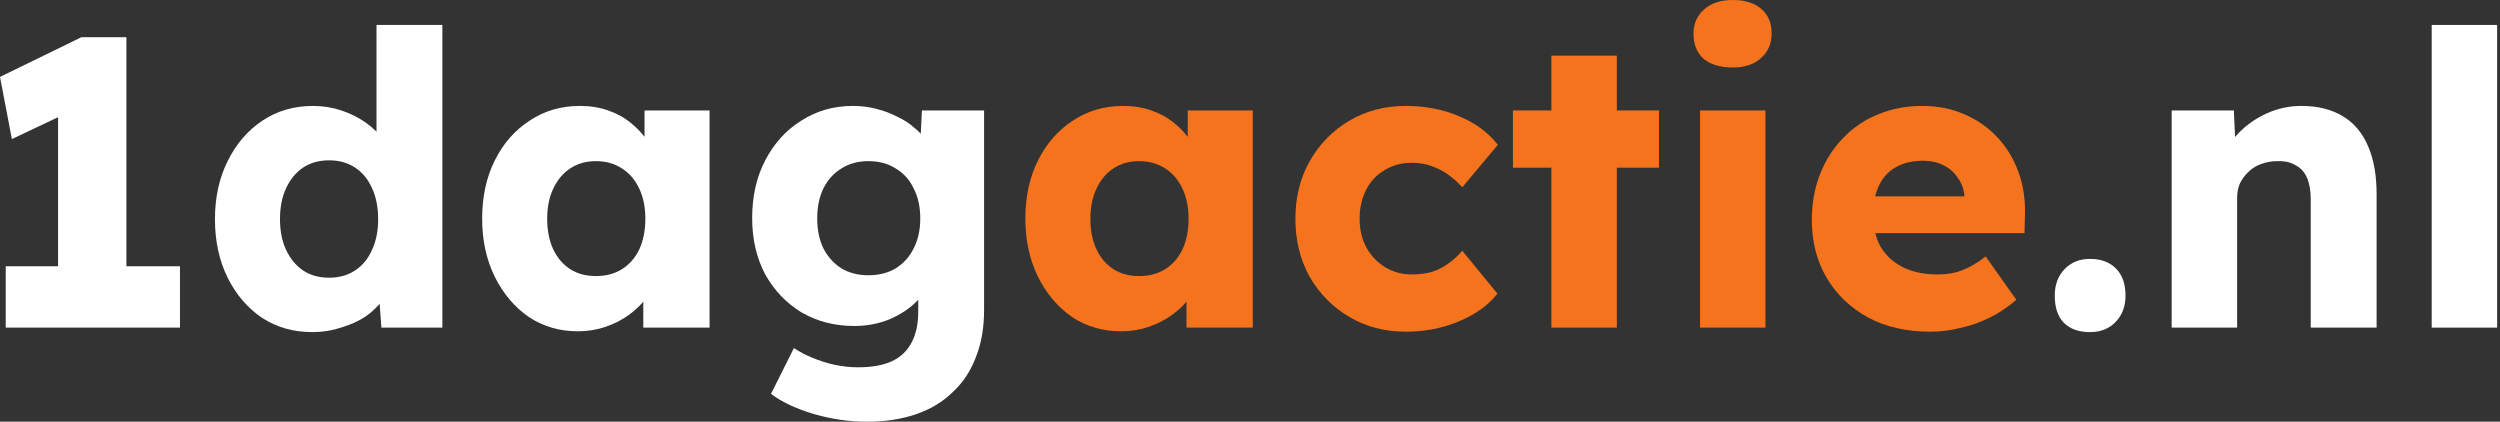
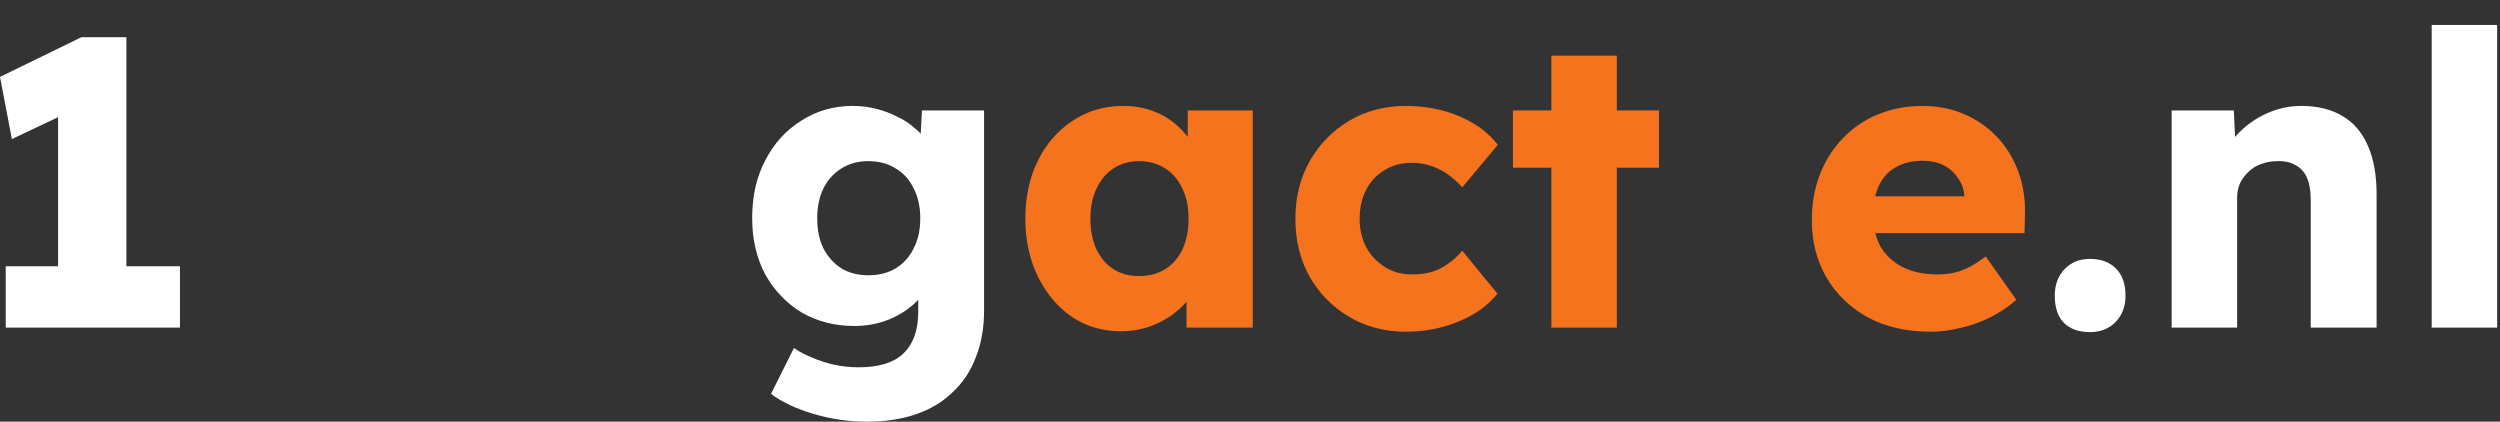
<svg xmlns="http://www.w3.org/2000/svg" width="166" height="28" viewBox="0 0 166 28" fill="none">
  <rect x="0" y="0" width="166" height="28" fill="#333333" stroke="none" />
  <g clip-path="url(#clip0_6440_3568)">
    <path d="M161.465 21.754V1.657H165.81V21.754H161.465Z" fill="white" />
    <path d="M144.199 21.754V7.333H148.327L148.463 10.266L147.594 10.592C147.793 9.94 148.146 9.351 148.653 8.826C149.178 8.283 149.803 7.849 150.527 7.523C151.252 7.197 152.012 7.034 152.809 7.034C153.895 7.034 154.809 7.26 155.552 7.713C156.294 8.147 156.855 8.808 157.235 9.695C157.616 10.565 157.806 11.633 157.806 12.9V21.754H153.433V13.253C153.433 12.674 153.352 12.194 153.189 11.814C153.026 11.434 152.772 11.153 152.428 10.972C152.102 10.773 151.695 10.682 151.206 10.7C150.826 10.7 150.473 10.764 150.147 10.89C149.821 10.999 149.541 11.171 149.305 11.406C149.07 11.624 148.88 11.877 148.735 12.167C148.608 12.457 148.545 12.773 148.545 13.117V21.754H146.399C145.892 21.754 145.458 21.754 145.096 21.754C144.734 21.754 144.435 21.754 144.199 21.754Z" fill="white" />
    <path d="M138.772 22.052C138.029 22.052 137.45 21.844 137.034 21.428C136.635 21.011 136.436 20.414 136.436 19.635C136.436 18.911 136.653 18.323 137.088 17.87C137.522 17.418 138.084 17.191 138.772 17.191C139.514 17.191 140.093 17.408 140.51 17.843C140.926 18.259 141.134 18.857 141.134 19.635C141.134 20.341 140.917 20.921 140.483 21.373C140.048 21.826 139.478 22.052 138.772 22.052Z" fill="white" />
    <path d="M128.182 22.025C126.588 22.025 125.203 21.708 124.027 21.075C122.85 20.423 121.935 19.545 121.284 18.44C120.632 17.318 120.306 16.041 120.306 14.611C120.306 13.507 120.487 12.493 120.849 11.569C121.211 10.646 121.718 9.849 122.37 9.179C123.022 8.491 123.791 7.966 124.678 7.604C125.584 7.224 126.57 7.034 127.639 7.034C128.652 7.034 129.576 7.215 130.409 7.577C131.26 7.939 131.993 8.446 132.609 9.098C133.224 9.75 133.695 10.519 134.021 11.406C134.347 12.294 134.491 13.262 134.455 14.312L134.428 15.48H122.94L122.316 13.036H130.898L130.436 13.552V13.009C130.4 12.556 130.255 12.158 130.001 11.814C129.766 11.452 129.449 11.171 129.051 10.972C128.652 10.773 128.2 10.673 127.693 10.673C126.987 10.673 126.38 10.818 125.873 11.108C125.384 11.379 125.013 11.787 124.76 12.33C124.506 12.855 124.38 13.507 124.38 14.285C124.38 15.082 124.543 15.779 124.868 16.376C125.212 16.956 125.701 17.408 126.335 17.734C126.987 18.06 127.756 18.223 128.643 18.223C129.259 18.223 129.802 18.133 130.273 17.951C130.762 17.77 131.287 17.463 131.848 17.028L133.885 19.907C133.324 20.396 132.726 20.794 132.093 21.102C131.459 21.41 130.807 21.636 130.137 21.781C129.485 21.944 128.834 22.025 128.182 22.025Z" fill="#F5731C" />
-     <path d="M112.883 21.754V7.333H117.228V21.754H112.883ZM115.055 4.481C114.241 4.481 113.598 4.291 113.127 3.911C112.675 3.512 112.448 2.951 112.448 2.227C112.448 1.575 112.684 1.041 113.154 0.625C113.625 0.208 114.259 0 115.055 0C115.87 0 116.504 0.199 116.956 0.597C117.409 0.978 117.635 1.521 117.635 2.227C117.635 2.897 117.4 3.44 116.929 3.856C116.477 4.273 115.852 4.481 115.055 4.481Z" fill="#F5731C" />
    <path d="M103.012 21.754V3.694H107.358V21.754H103.012ZM100.459 11.135V7.333H110.155V11.135H100.459Z" fill="#F5731C" />
    <path d="M93.346 22.025C91.952 22.025 90.703 21.699 89.599 21.047C88.494 20.396 87.616 19.509 86.964 18.386C86.331 17.245 86.014 15.96 86.014 14.53C86.014 13.099 86.331 11.823 86.964 10.7C87.616 9.56 88.494 8.663 89.599 8.012C90.703 7.36 91.952 7.034 93.346 7.034C94.632 7.034 95.809 7.26 96.877 7.713C97.963 8.166 98.823 8.799 99.457 9.614L97.094 12.438C96.841 12.149 96.542 11.877 96.198 11.624C95.854 11.37 95.474 11.171 95.057 11.026C94.641 10.881 94.206 10.809 93.754 10.809C93.066 10.809 92.459 10.972 91.934 11.298C91.409 11.605 91.002 12.04 90.712 12.601C90.422 13.163 90.278 13.805 90.278 14.53C90.278 15.218 90.422 15.842 90.712 16.404C91.02 16.965 91.436 17.408 91.961 17.734C92.486 18.06 93.084 18.223 93.754 18.223C94.225 18.223 94.659 18.169 95.057 18.06C95.456 17.933 95.818 17.752 96.144 17.517C96.488 17.282 96.805 16.992 97.094 16.648L99.43 19.5C98.814 20.278 97.954 20.894 96.85 21.346C95.763 21.799 94.596 22.025 93.346 22.025Z" fill="#F5731C" />
    <path d="M74.439 21.998C73.226 21.998 72.14 21.681 71.18 21.047C70.239 20.396 69.487 19.509 68.926 18.386C68.365 17.245 68.084 15.96 68.084 14.53C68.084 13.063 68.365 11.768 68.926 10.646C69.487 9.523 70.257 8.645 71.235 8.012C72.212 7.36 73.326 7.034 74.575 7.034C75.263 7.034 75.888 7.134 76.449 7.333C77.028 7.532 77.535 7.812 77.97 8.175C78.404 8.519 78.775 8.926 79.083 9.397C79.391 9.849 79.617 10.338 79.762 10.863L78.866 10.755V7.333H83.184V21.754H78.784V18.277L79.762 18.25C79.617 18.757 79.382 19.237 79.056 19.69C78.73 20.142 78.332 20.541 77.861 20.885C77.39 21.229 76.865 21.5 76.286 21.699C75.707 21.898 75.091 21.998 74.439 21.998ZM75.634 18.332C76.304 18.332 76.883 18.178 77.372 17.87C77.861 17.562 78.241 17.128 78.513 16.566C78.784 15.987 78.92 15.308 78.92 14.53C78.92 13.751 78.784 13.081 78.513 12.52C78.241 11.941 77.861 11.497 77.372 11.189C76.883 10.863 76.304 10.7 75.634 10.7C74.982 10.7 74.412 10.863 73.923 11.189C73.453 11.497 73.081 11.941 72.81 12.52C72.538 13.081 72.402 13.751 72.402 14.53C72.402 15.308 72.538 15.987 72.81 16.566C73.081 17.128 73.453 17.562 73.923 17.87C74.412 18.178 74.982 18.332 75.634 18.332Z" fill="#F5731C" />
    <path d="M57.549 28C56.372 28 55.195 27.828 54.018 27.484C52.859 27.14 51.918 26.696 51.194 26.153L52.715 23.111C53.095 23.365 53.511 23.582 53.964 23.763C54.434 23.962 54.923 24.116 55.43 24.225C55.937 24.334 56.453 24.388 56.978 24.388C57.902 24.388 58.653 24.252 59.232 23.981C59.812 23.709 60.246 23.293 60.536 22.731C60.826 22.188 60.971 21.5 60.971 20.667V18.25L61.812 18.386C61.686 18.983 61.369 19.527 60.862 20.015C60.373 20.504 59.767 20.903 59.042 21.21C58.318 21.5 57.549 21.645 56.734 21.645C55.43 21.645 54.263 21.346 53.23 20.749C52.217 20.133 51.411 19.291 50.813 18.223C50.234 17.137 49.944 15.887 49.944 14.475C49.944 13.027 50.234 11.75 50.813 10.646C51.393 9.523 52.189 8.645 53.203 8.012C54.217 7.36 55.358 7.034 56.625 7.034C57.168 7.034 57.684 7.097 58.173 7.224C58.68 7.351 59.142 7.523 59.558 7.74C59.993 7.939 60.373 8.184 60.699 8.473C61.043 8.745 61.315 9.044 61.514 9.37C61.731 9.695 61.876 10.03 61.948 10.374L61.052 10.592L61.215 7.333H65.343V20.586C65.343 21.763 65.162 22.804 64.8 23.709C64.456 24.632 63.94 25.411 63.252 26.045C62.582 26.696 61.767 27.185 60.808 27.511C59.848 27.837 58.762 28 57.549 28ZM57.657 18.277C58.363 18.277 58.97 18.123 59.477 17.816C60.002 17.49 60.4 17.046 60.672 16.485C60.962 15.924 61.106 15.263 61.106 14.502C61.106 13.742 60.962 13.081 60.672 12.52C60.4 11.941 60.002 11.497 59.477 11.189C58.97 10.863 58.363 10.7 57.657 10.7C56.969 10.7 56.372 10.863 55.865 11.189C55.358 11.497 54.959 11.941 54.67 12.52C54.398 13.081 54.263 13.742 54.263 14.502C54.263 15.263 54.398 15.924 54.67 16.485C54.959 17.046 55.358 17.49 55.865 17.816C56.372 18.123 56.969 18.277 57.657 18.277Z" fill="white" />
-     <path d="M38.37 21.998C37.157 21.998 36.071 21.681 35.111 21.047C34.169 20.396 33.418 19.509 32.857 18.386C32.295 17.245 32.015 15.96 32.015 14.53C32.015 13.063 32.295 11.768 32.857 10.646C33.418 9.523 34.188 8.645 35.165 8.012C36.143 7.36 37.256 7.034 38.506 7.034C39.194 7.034 39.818 7.134 40.38 7.333C40.959 7.532 41.466 7.812 41.9 8.175C42.335 8.519 42.706 8.926 43.014 9.397C43.322 9.849 43.548 10.338 43.693 10.863L42.797 10.755V7.333H47.115V21.754H42.715V18.277L43.693 18.25C43.548 18.757 43.313 19.237 42.987 19.69C42.661 20.142 42.263 20.541 41.792 20.885C41.321 21.229 40.796 21.5 40.217 21.699C39.637 21.898 39.022 21.998 38.37 21.998ZM39.565 18.332C40.235 18.332 40.814 18.178 41.303 17.87C41.792 17.562 42.172 17.128 42.444 16.566C42.715 15.987 42.851 15.308 42.851 14.53C42.851 13.751 42.715 13.081 42.444 12.52C42.172 11.941 41.792 11.497 41.303 11.189C40.814 10.863 40.235 10.7 39.565 10.7C38.913 10.7 38.343 10.863 37.854 11.189C37.383 11.497 37.012 11.941 36.74 12.52C36.469 13.081 36.333 13.751 36.333 14.53C36.333 15.308 36.469 15.987 36.74 16.566C37.012 17.128 37.383 17.562 37.854 17.87C38.343 18.178 38.913 18.332 39.565 18.332Z" fill="white" />
-     <path d="M20.736 22.052C19.487 22.052 18.374 21.736 17.396 21.102C16.436 20.45 15.676 19.563 15.115 18.44C14.553 17.3 14.273 16.005 14.273 14.557C14.273 13.108 14.553 11.823 15.115 10.7C15.676 9.56 16.445 8.664 17.423 8.012C18.401 7.36 19.523 7.034 20.791 7.034C21.442 7.034 22.067 7.134 22.665 7.333C23.262 7.532 23.805 7.804 24.294 8.148C24.783 8.492 25.181 8.89 25.489 9.342C25.797 9.777 25.978 10.23 26.032 10.7L25 10.945V1.657H29.373V21.754H25.326L25.082 18.468L25.951 18.603C25.896 19.056 25.715 19.491 25.407 19.907C25.118 20.323 24.738 20.695 24.267 21.02C23.796 21.328 23.253 21.573 22.637 21.754C22.04 21.953 21.406 22.052 20.736 22.052ZM21.85 18.44C22.52 18.44 23.099 18.277 23.588 17.952C24.077 17.626 24.448 17.173 24.701 16.594C24.973 16.014 25.109 15.335 25.109 14.557C25.109 13.76 24.973 13.072 24.701 12.493C24.448 11.913 24.077 11.461 23.588 11.135C23.099 10.809 22.52 10.646 21.85 10.646C21.18 10.646 20.601 10.809 20.112 11.135C19.641 11.461 19.27 11.913 18.998 12.493C18.727 13.072 18.591 13.76 18.591 14.557C18.591 15.335 18.727 16.014 18.998 16.594C19.27 17.173 19.641 17.626 20.112 17.952C20.601 18.277 21.18 18.44 21.85 18.44Z" fill="white" />
    <path d="M3.856 20.423V4.997L4.861 7.306L0.788 9.234L0 5.106L5.404 2.471H8.392V20.423H3.856ZM0.38 21.754V17.68H11.95V21.754H0.38Z" fill="white" />
  </g>
  <defs>
    <clipPath id="clip0_6440_3568">
      <rect width="166" height="28" fill="white" />
    </clipPath>
  </defs>
</svg>